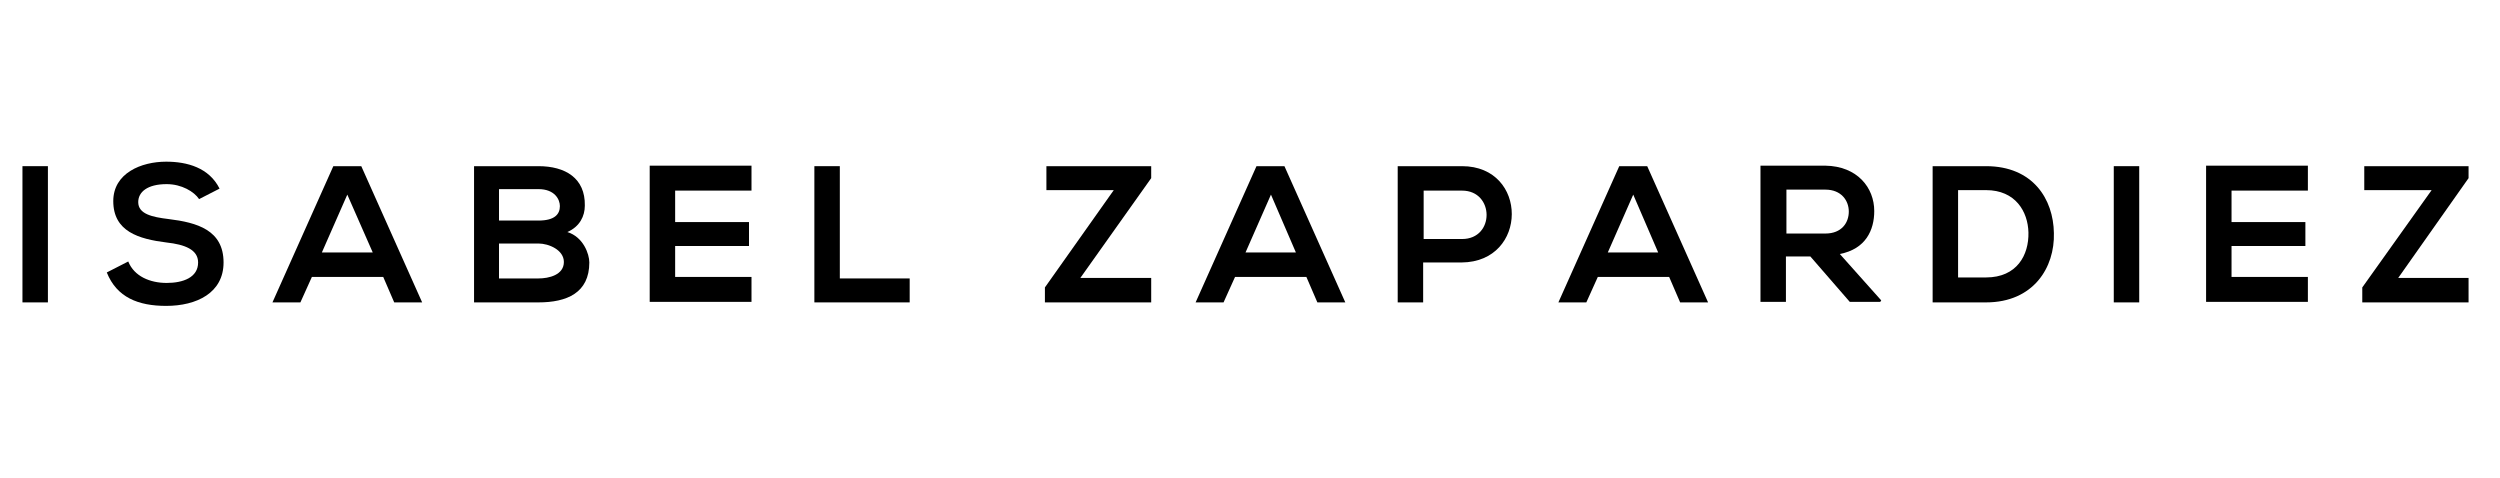
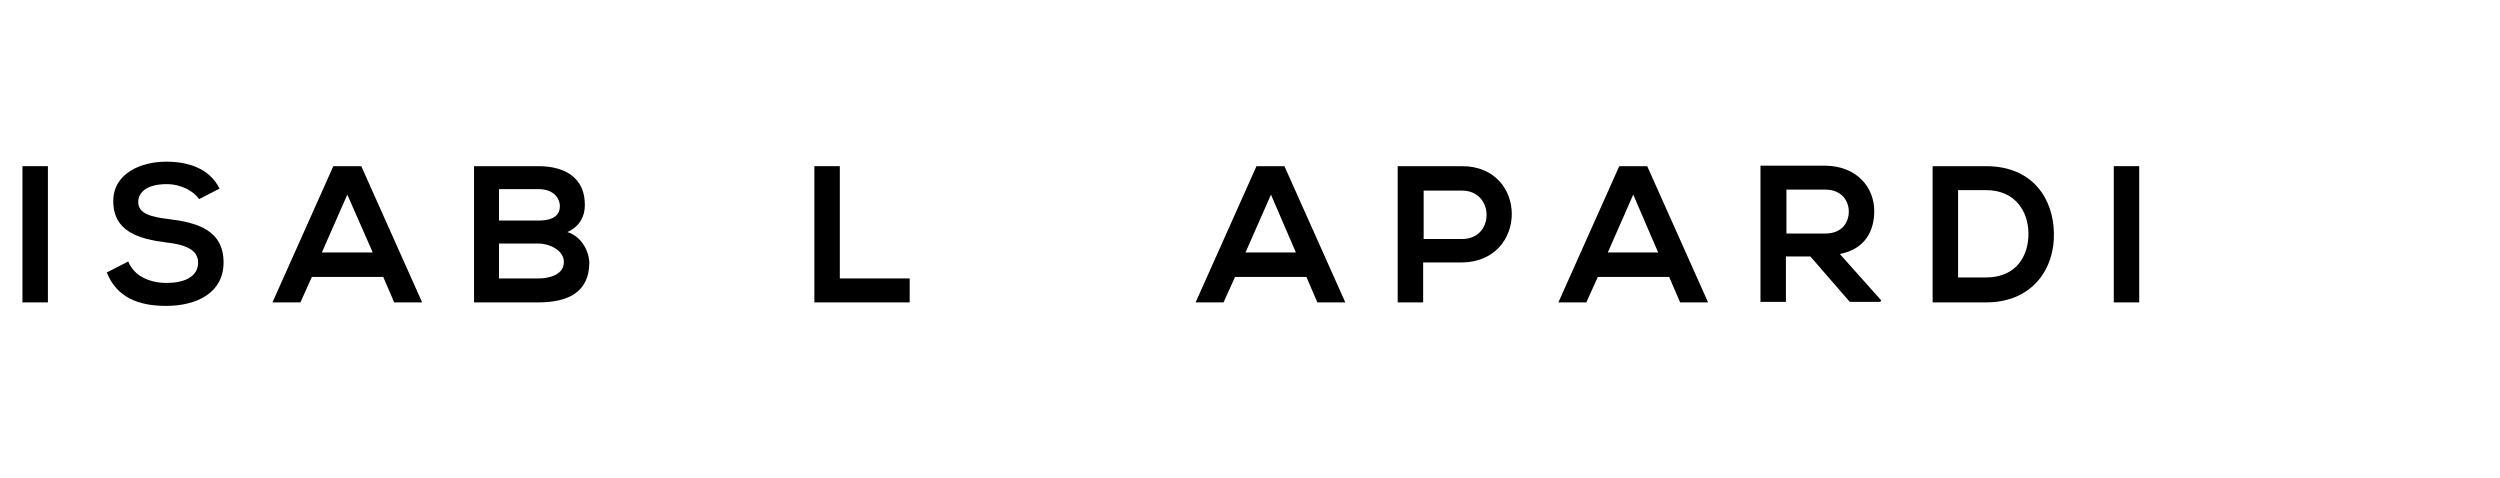
<svg xmlns="http://www.w3.org/2000/svg" version="1.1" id="Layer_1" x="0px" y="0px" viewBox="0 0 501 95.8" style="enable-background:new 0 0 501 95.8;" xml:space="preserve">
  <style type="text/css">
	.st0{fill-rule:evenodd;clip-rule:evenodd;}
</style>
  <g>
    <g>
      <rect x="4.5" y="33.3" class="st0" width="5.1" height="27.3" />
      <path class="st0" d="M44,37.8c-2.1-4.2-6.5-5.4-10.7-5.4c-5,0-10.6,2.3-10.6,7.9c0,6.1,5.1,7.6,10.7,8.3c3.6,0.4,6.3,1.4,6.3,4    c0,3-3,4.1-6.3,4.1c-3.3,0-6.5-1.3-7.7-4.3l-4.3,2.2c2,5,6.3,6.7,11.9,6.7c6.1,0,11.5-2.6,11.5-8.7c0-6.5-5.3-8-11-8.7    c-3.3-0.4-6.1-1-6.1-3.4c0-2,1.8-3.6,5.7-3.6c3,0,5.5,1.5,6.5,3L44,37.8z" />
      <path class="st0" d="M79,60.6h5.6L72.4,33.3h-5.6L54.6,60.6h5.6l2.3-5.1h14.3L79,60.6z M74.7,50.6H64.5L69.6,39L74.7,50.6z" />
      <path class="st0" d="M100,48.8h7.9c2.1,0,5.1,1.3,5.1,3.7c0,2.6-3,3.3-5.1,3.3H100C100,55.8,100,48.8,100,48.8z M100,37.9h7.9    c3.3,0,4.3,2.1,4.3,3.4c0,1.6-1,2.9-4.3,2.9H100C100,44.2,100,37.9,100,37.9z M107.9,33.3c-4.3,0-8.6,0-12.9,0v27.3    c4.3,0,8.6,0,12.9,0c5.7,0,10.2-1.9,10.2-8c0-1.7-1.2-5.1-4.4-6.1c2.5-1.1,3.5-3.2,3.5-5.3C117.3,35.7,113.3,33.3,107.9,33.3z" />
-       <path class="st0" d="M150.6,55.5h-15.3v-6.2h14.8v-4.8h-14.8v-6.3h15.3v-5h-20.4c0,9.1,0,18.2,0,27.3h20.4V55.5z" />
      <polygon class="st0" points="163.2,33.3 163.2,60.6 182.3,60.6 182.3,55.8 168.3,55.8 168.3,33.3   " />
-       <polygon class="st0" points="209.7,38.1 223.2,38.1 209.4,57.6 209.4,60.6 230.7,60.6 230.7,55.7 216.5,55.7 230.7,35.7     230.7,33.3 209.7,33.3   " />
      <path class="st0" d="M264,60.6h5.6l-12.2-27.3h-5.6l-12.2,27.3h5.6l2.3-5.1h14.3L264,60.6z M259.7,50.6h-10.1l5.1-11.6L259.7,50.6    z" />
      <path class="st0" d="M285.3,38.2h7.7c6.5,0,6.6,9.7,0,9.7h-7.7V38.2z M293,33.3c-4.3,0-8.6,0-12.9,0v27.3h5.1v-8h7.7    C306.3,52.5,306.3,33.3,293,33.3z" />
      <path class="st0" d="M336.7,60.6h5.6l-12.2-27.3h-5.6l-12.2,27.3h5.6l2.3-5.1h14.3L336.7,60.6z M332.3,50.6h-10.1l5.1-11.6    L332.3,50.6z" />
      <path class="st0" d="M377,60.2l-8.3-9.3c5.2-1,6.9-4.8,6.9-8.6c0-4.7-3.4-9-9.8-9.1c-4.3,0-8.7,0-13,0v27.3h5.1v-9.1h4.9l7.9,9.1    h6.1L377,60.2L377,60.2z M365.8,38c3.2,0,4.7,2.2,4.7,4.4c0,2.2-1.4,4.4-4.7,4.4H358v-8.8L365.8,38L365.8,38z" />
      <path class="st0" d="M398,33.3c-3.3,0-7.4,0-10.7,0v27.3c3.3,0,7.4,0,10.7,0c9.5,0,13.8-7,13.6-13.9    C411.5,39.9,407.4,33.3,398,33.3z M392.4,38.1h5.6c5.9,0,8.4,4.3,8.5,8.5c0.1,4.5-2.3,9-8.5,9h-5.6V38.1z" />
      <rect x="423.6" y="33.3" class="st0" width="5.1" height="27.3" />
-       <path class="st0" d="M462.5,55.5h-15.3v-6.2h14.8v-4.8h-14.8v-6.3h15.3v-5h-20.4c0,9.1,0,18.2,0,27.3h20.4V55.5z" />
-       <polygon class="st0" points="473.8,38.1 487.3,38.1 473.4,57.6 473.4,60.6 494.7,60.6 494.7,55.7 480.6,55.7 494.7,35.7     494.7,33.3 473.8,33.3   " />
    </g>
  </g>
</svg>